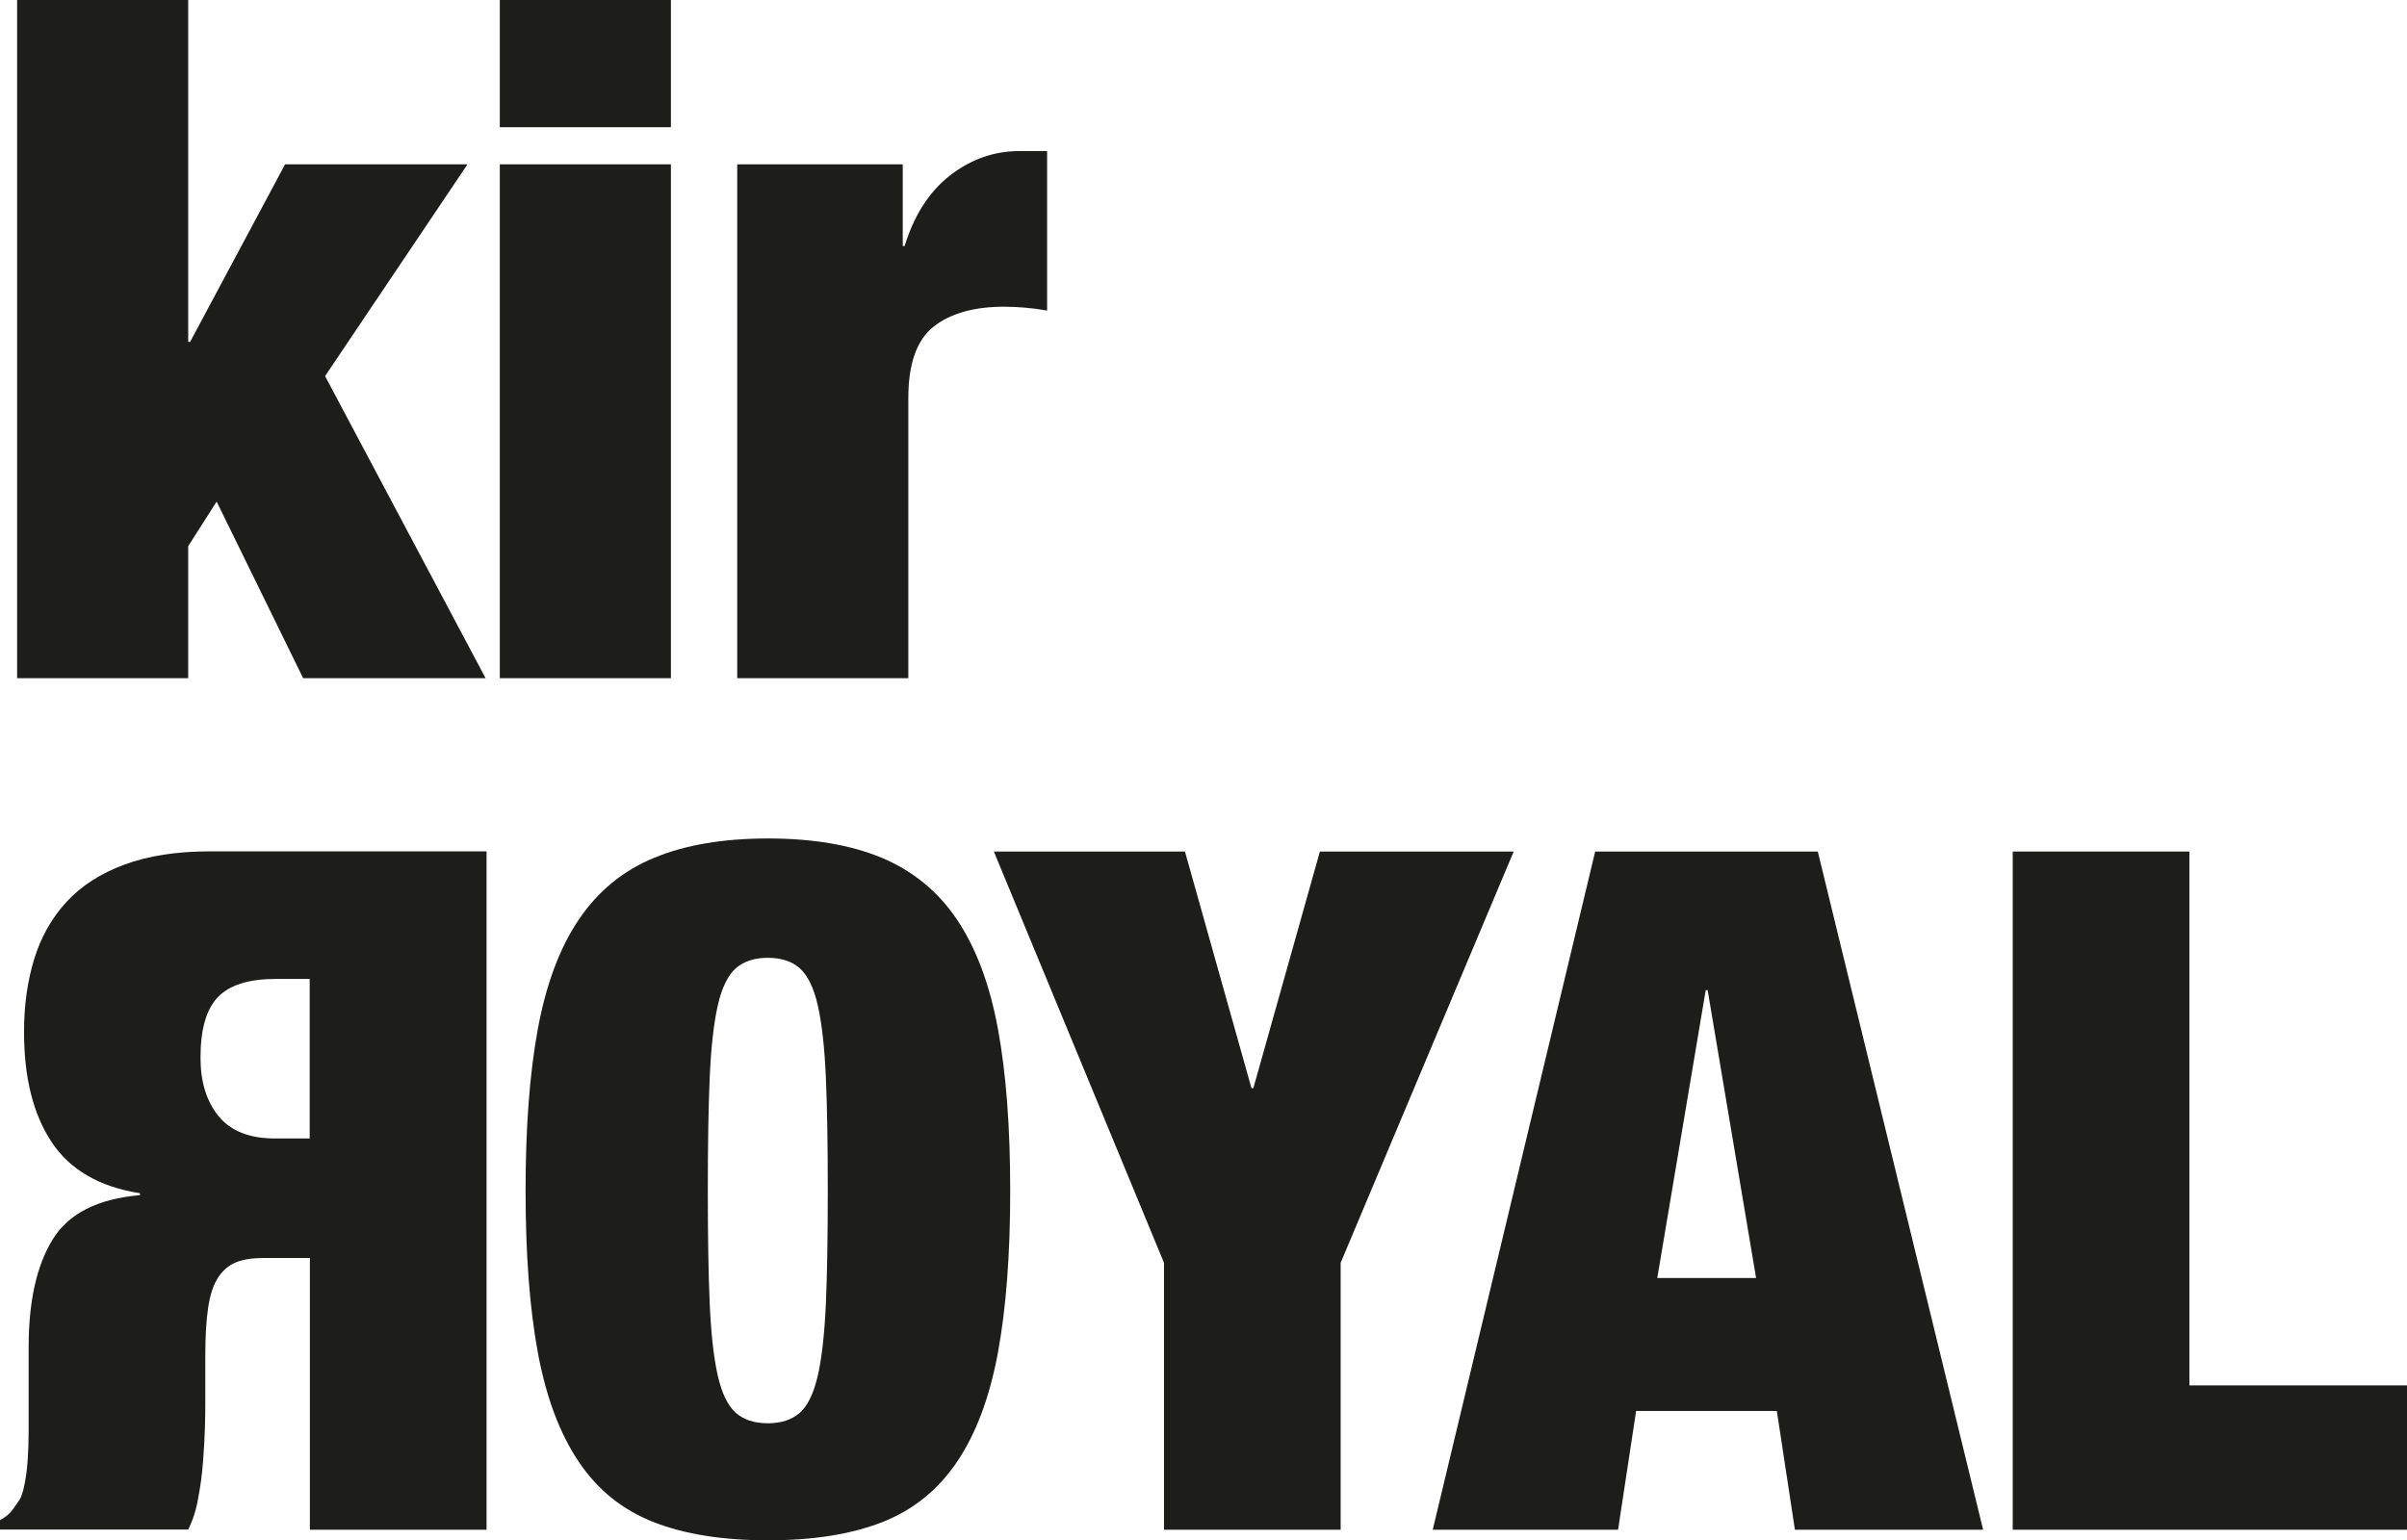
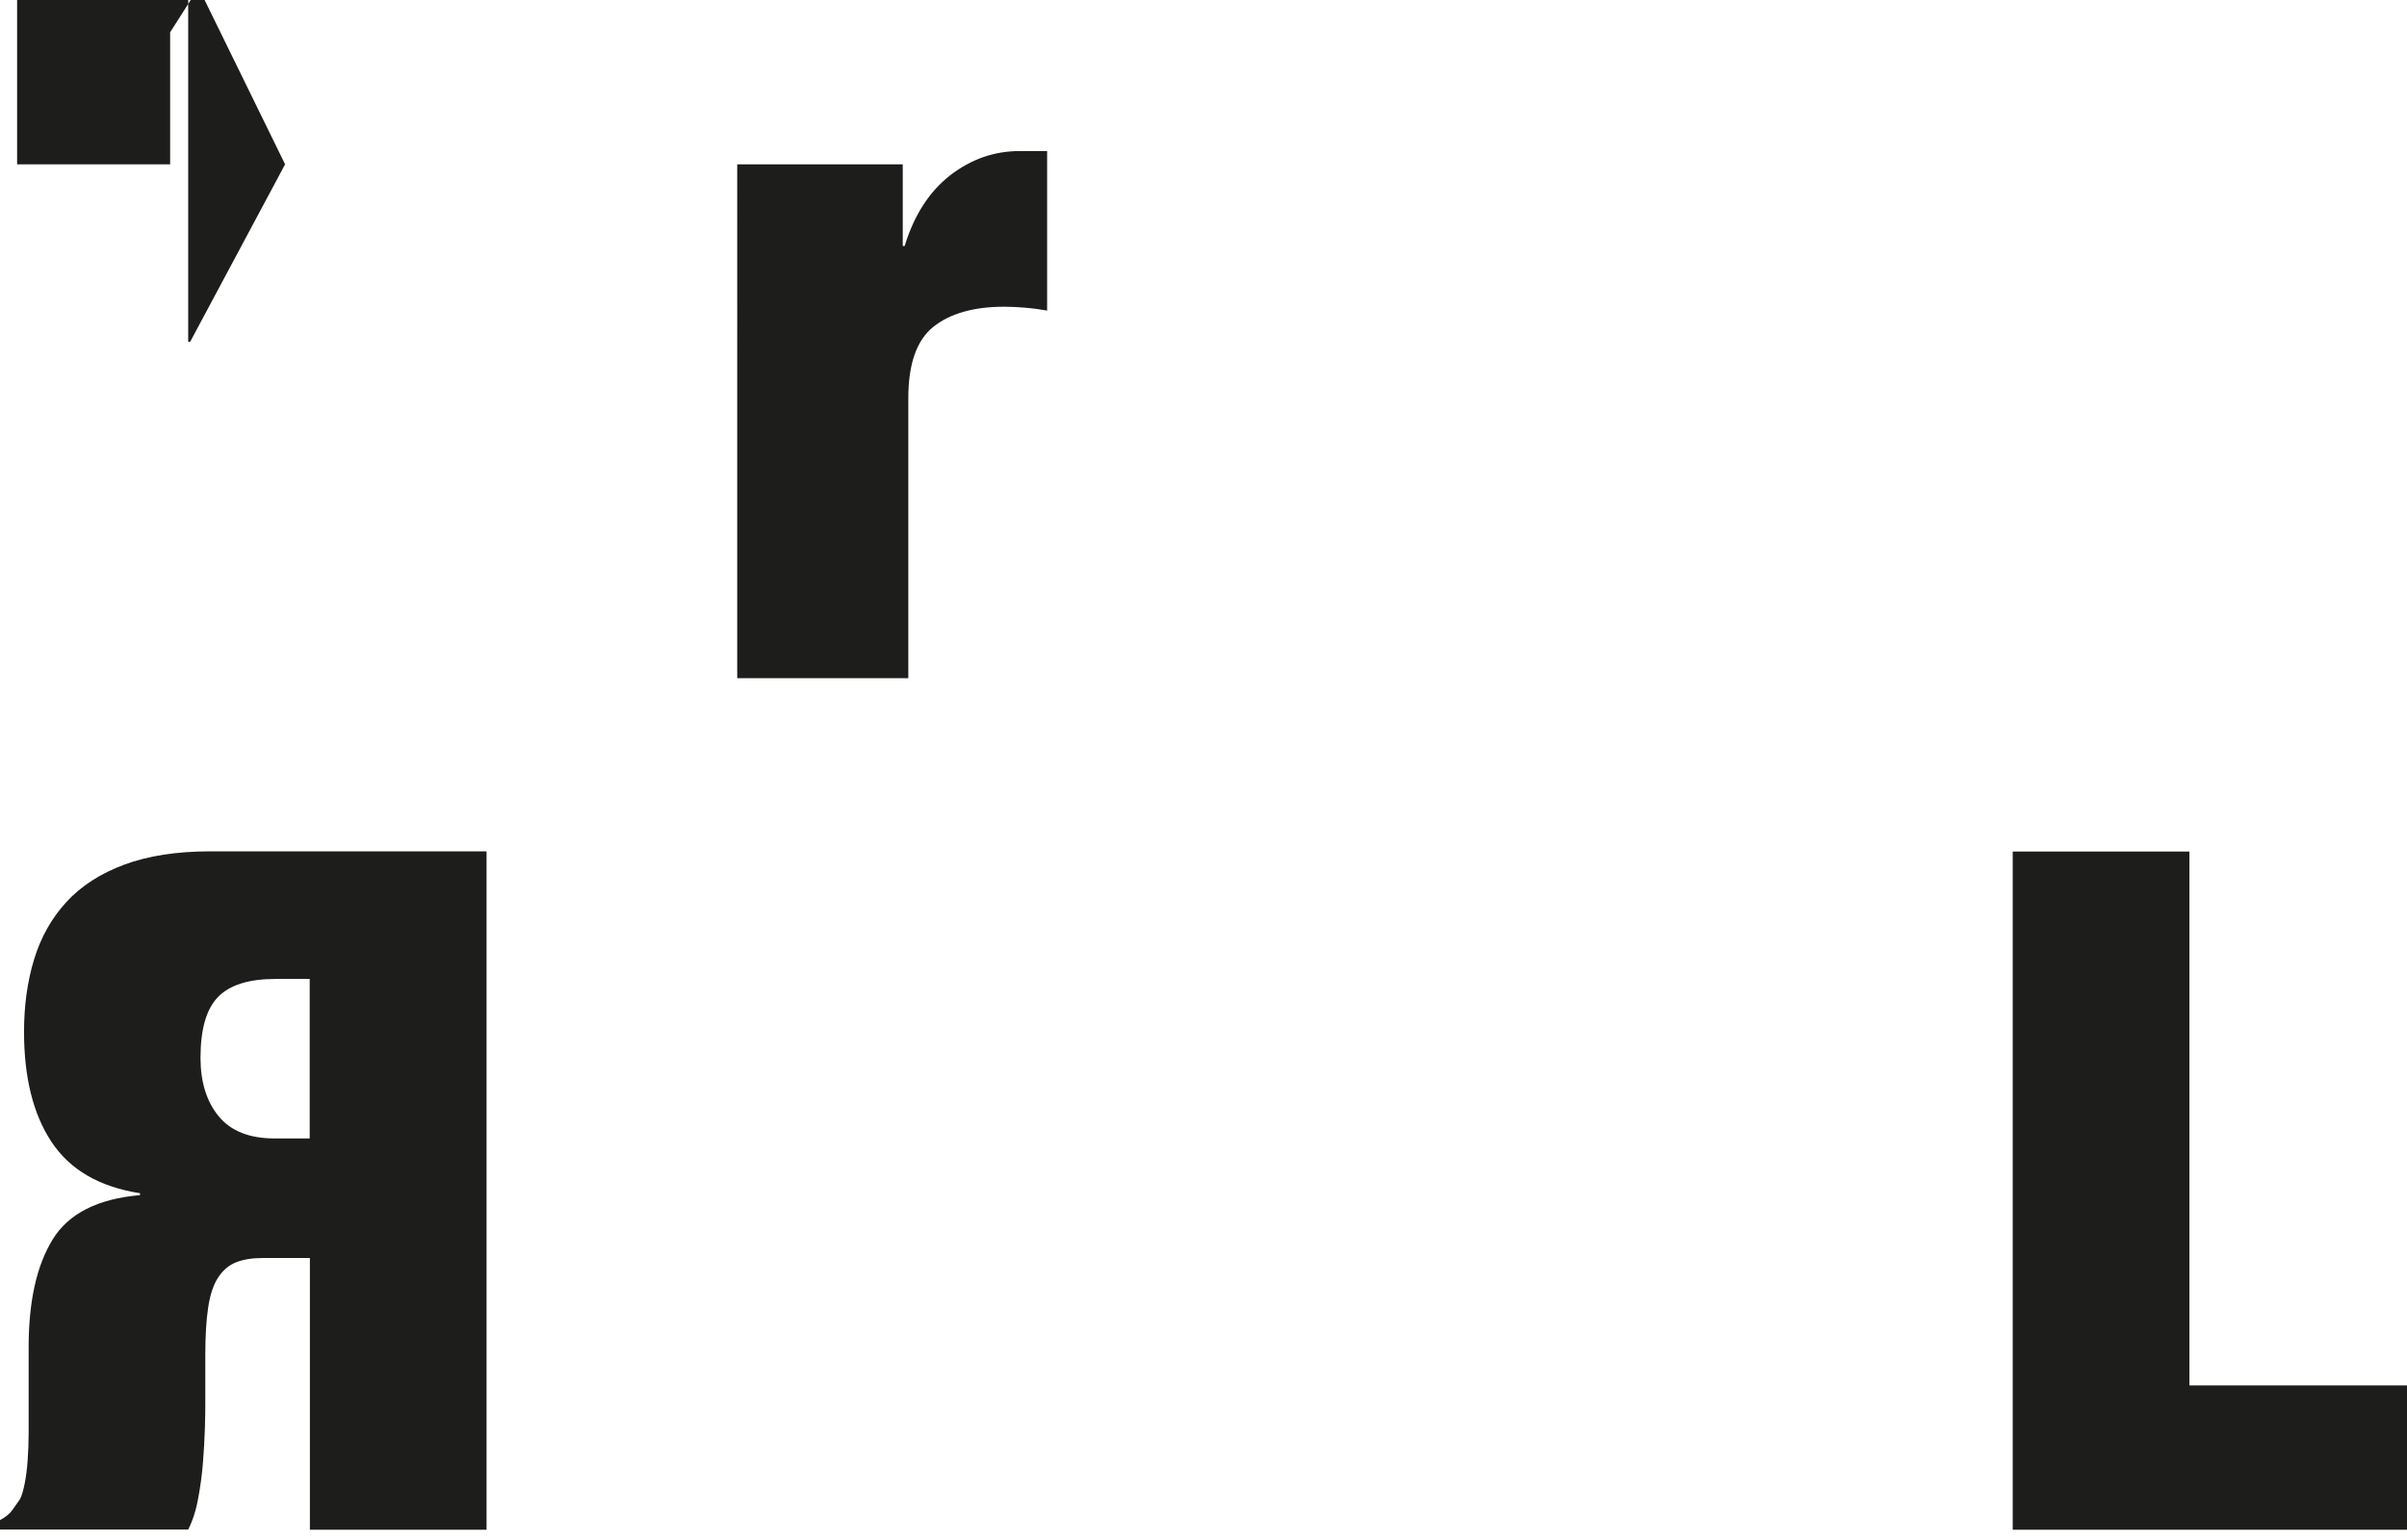
<svg xmlns="http://www.w3.org/2000/svg" id="Ebene_2" viewBox="0 0 125.21 80.15">
  <defs>
    <style>
      .cls-1 {
        fill: #1d1d1b;
      }
    </style>
  </defs>
  <g id="Ebene_1-2" data-name="Ebene_1">
    <g>
      <g>
        <path class="cls-1" d="M25.31,44.31v35.29h-9.19v-14.14s-2.42,0-2.42,0c-.56,0-1.03.07-1.41.22-.38.15-.69.41-.94.79s-.42.9-.52,1.56c-.1.66-.15,1.48-.15,2.47v2.37c0,.36,0,.83-.02,1.41-.02.58-.05,1.18-.1,1.8-.05.63-.13,1.25-.25,1.88-.11.63-.29,1.17-.52,1.63H0v-.49c.3-.16.51-.34.64-.52.13-.18.26-.37.4-.57.1-.2.18-.48.25-.84.07-.36.12-.77.15-1.21.03-.44.05-.91.05-1.41v-1.43s0-3.02,0-3.02c0-2.37.41-4.23,1.24-5.59.82-1.35,2.34-2.13,4.55-2.32v-.1c-2.11-.33-3.64-1.22-4.6-2.67-.96-1.45-1.43-3.36-1.43-5.73,0-1.35.17-2.6.52-3.76.35-1.15.91-2.15,1.68-2.99.77-.84,1.78-1.49,3.02-1.95,1.24-.46,2.73-.69,4.47-.69h14.38ZM16.11,59.24v-8.3s-1.78,0-1.78,0c-1.38,0-2.38.31-2.99.94-.61.63-.91,1.68-.91,3.16,0,1.25.31,2.27.94,3.04.63.77,1.6,1.16,2.92,1.16h1.83Z" />
-         <path class="cls-1" d="M27.98,53.53c.43-2.32,1.14-4.22,2.13-5.68.99-1.47,2.29-2.54,3.91-3.21,1.61-.67,3.59-1.01,5.93-1.01s4.32.34,5.93,1.01c1.61.68,2.92,1.75,3.9,3.21.99,1.47,1.7,3.36,2.13,5.68.43,2.32.64,5.13.64,8.43s-.21,6.1-.64,8.43c-.43,2.32-1.14,4.22-2.13,5.68-.99,1.47-2.29,2.51-3.9,3.14-1.62.63-3.59.94-5.93.94s-4.32-.31-5.93-.94c-1.62-.63-2.92-1.67-3.91-3.14-.99-1.47-1.7-3.36-2.13-5.68s-.64-5.13-.64-8.43.21-6.1.64-8.43ZM36.92,67.86c.07,1.57.21,2.81.42,3.73.21.92.53,1.57.94,1.93.41.36.96.54,1.66.54s1.24-.18,1.66-.54c.41-.36.72-1,.94-1.93.21-.92.35-2.17.42-3.73.07-1.56.1-3.53.1-5.91s-.03-4.34-.1-5.91c-.07-1.56-.21-2.81-.42-3.73-.21-.92-.53-1.56-.94-1.93-.41-.36-.96-.54-1.66-.54s-1.24.18-1.66.54c-.41.36-.73,1.01-.94,1.93-.21.92-.35,2.17-.42,3.73-.07,1.57-.1,3.53-.1,5.91s.03,4.34.1,5.91Z" />
-         <path class="cls-1" d="M51.7,44.31h9.94l3.46,12.31h.1l3.46-12.31h10.08l-9,21.4v13.89h-9.19v-13.89l-8.85-21.4Z" />
-         <path class="cls-1" d="M94.56,44.31l8.6,35.29h-9.79l-.94-6.18h-7.32l-.94,6.18h-9.64l8.45-35.29h11.57ZM88.73,51.52l-2.52,14.98h5.14l-2.52-14.98h-.1Z" />
        <path class="cls-1" d="M113.89,44.31v27.78h11.32v7.51h-20.51v-35.29h9.19Z" />
      </g>
      <g>
-         <path class="cls-1" d="M9.79,0v17.79h.1l4.94-9.24h9.49l-7.41,11.02,8.35,15.72h-9.49l-4.5-9.19-1.48,2.32v6.87H.89V0h8.9Z" />
-         <path class="cls-1" d="M34.9,0v6.62h-8.9V0h8.9ZM34.9,8.55v26.74h-8.9V8.55h8.9Z" />
+         <path class="cls-1" d="M9.79,0v17.79h.1l4.94-9.24h9.49h-9.49l-4.5-9.19-1.48,2.32v6.87H.89V0h8.9Z" />
        <path class="cls-1" d="M46.96,8.55v4.25h.1c.49-1.61,1.29-2.84,2.37-3.68,1.09-.84,2.29-1.26,3.61-1.26h1.43v8.3c-.4-.07-.77-.12-1.14-.15-.36-.03-.73-.05-1.09-.05-1.58,0-2.81.35-3.68,1.04-.87.69-1.31,1.93-1.31,3.71v14.58h-8.9V8.55h8.6Z" />
      </g>
    </g>
  </g>
</svg>